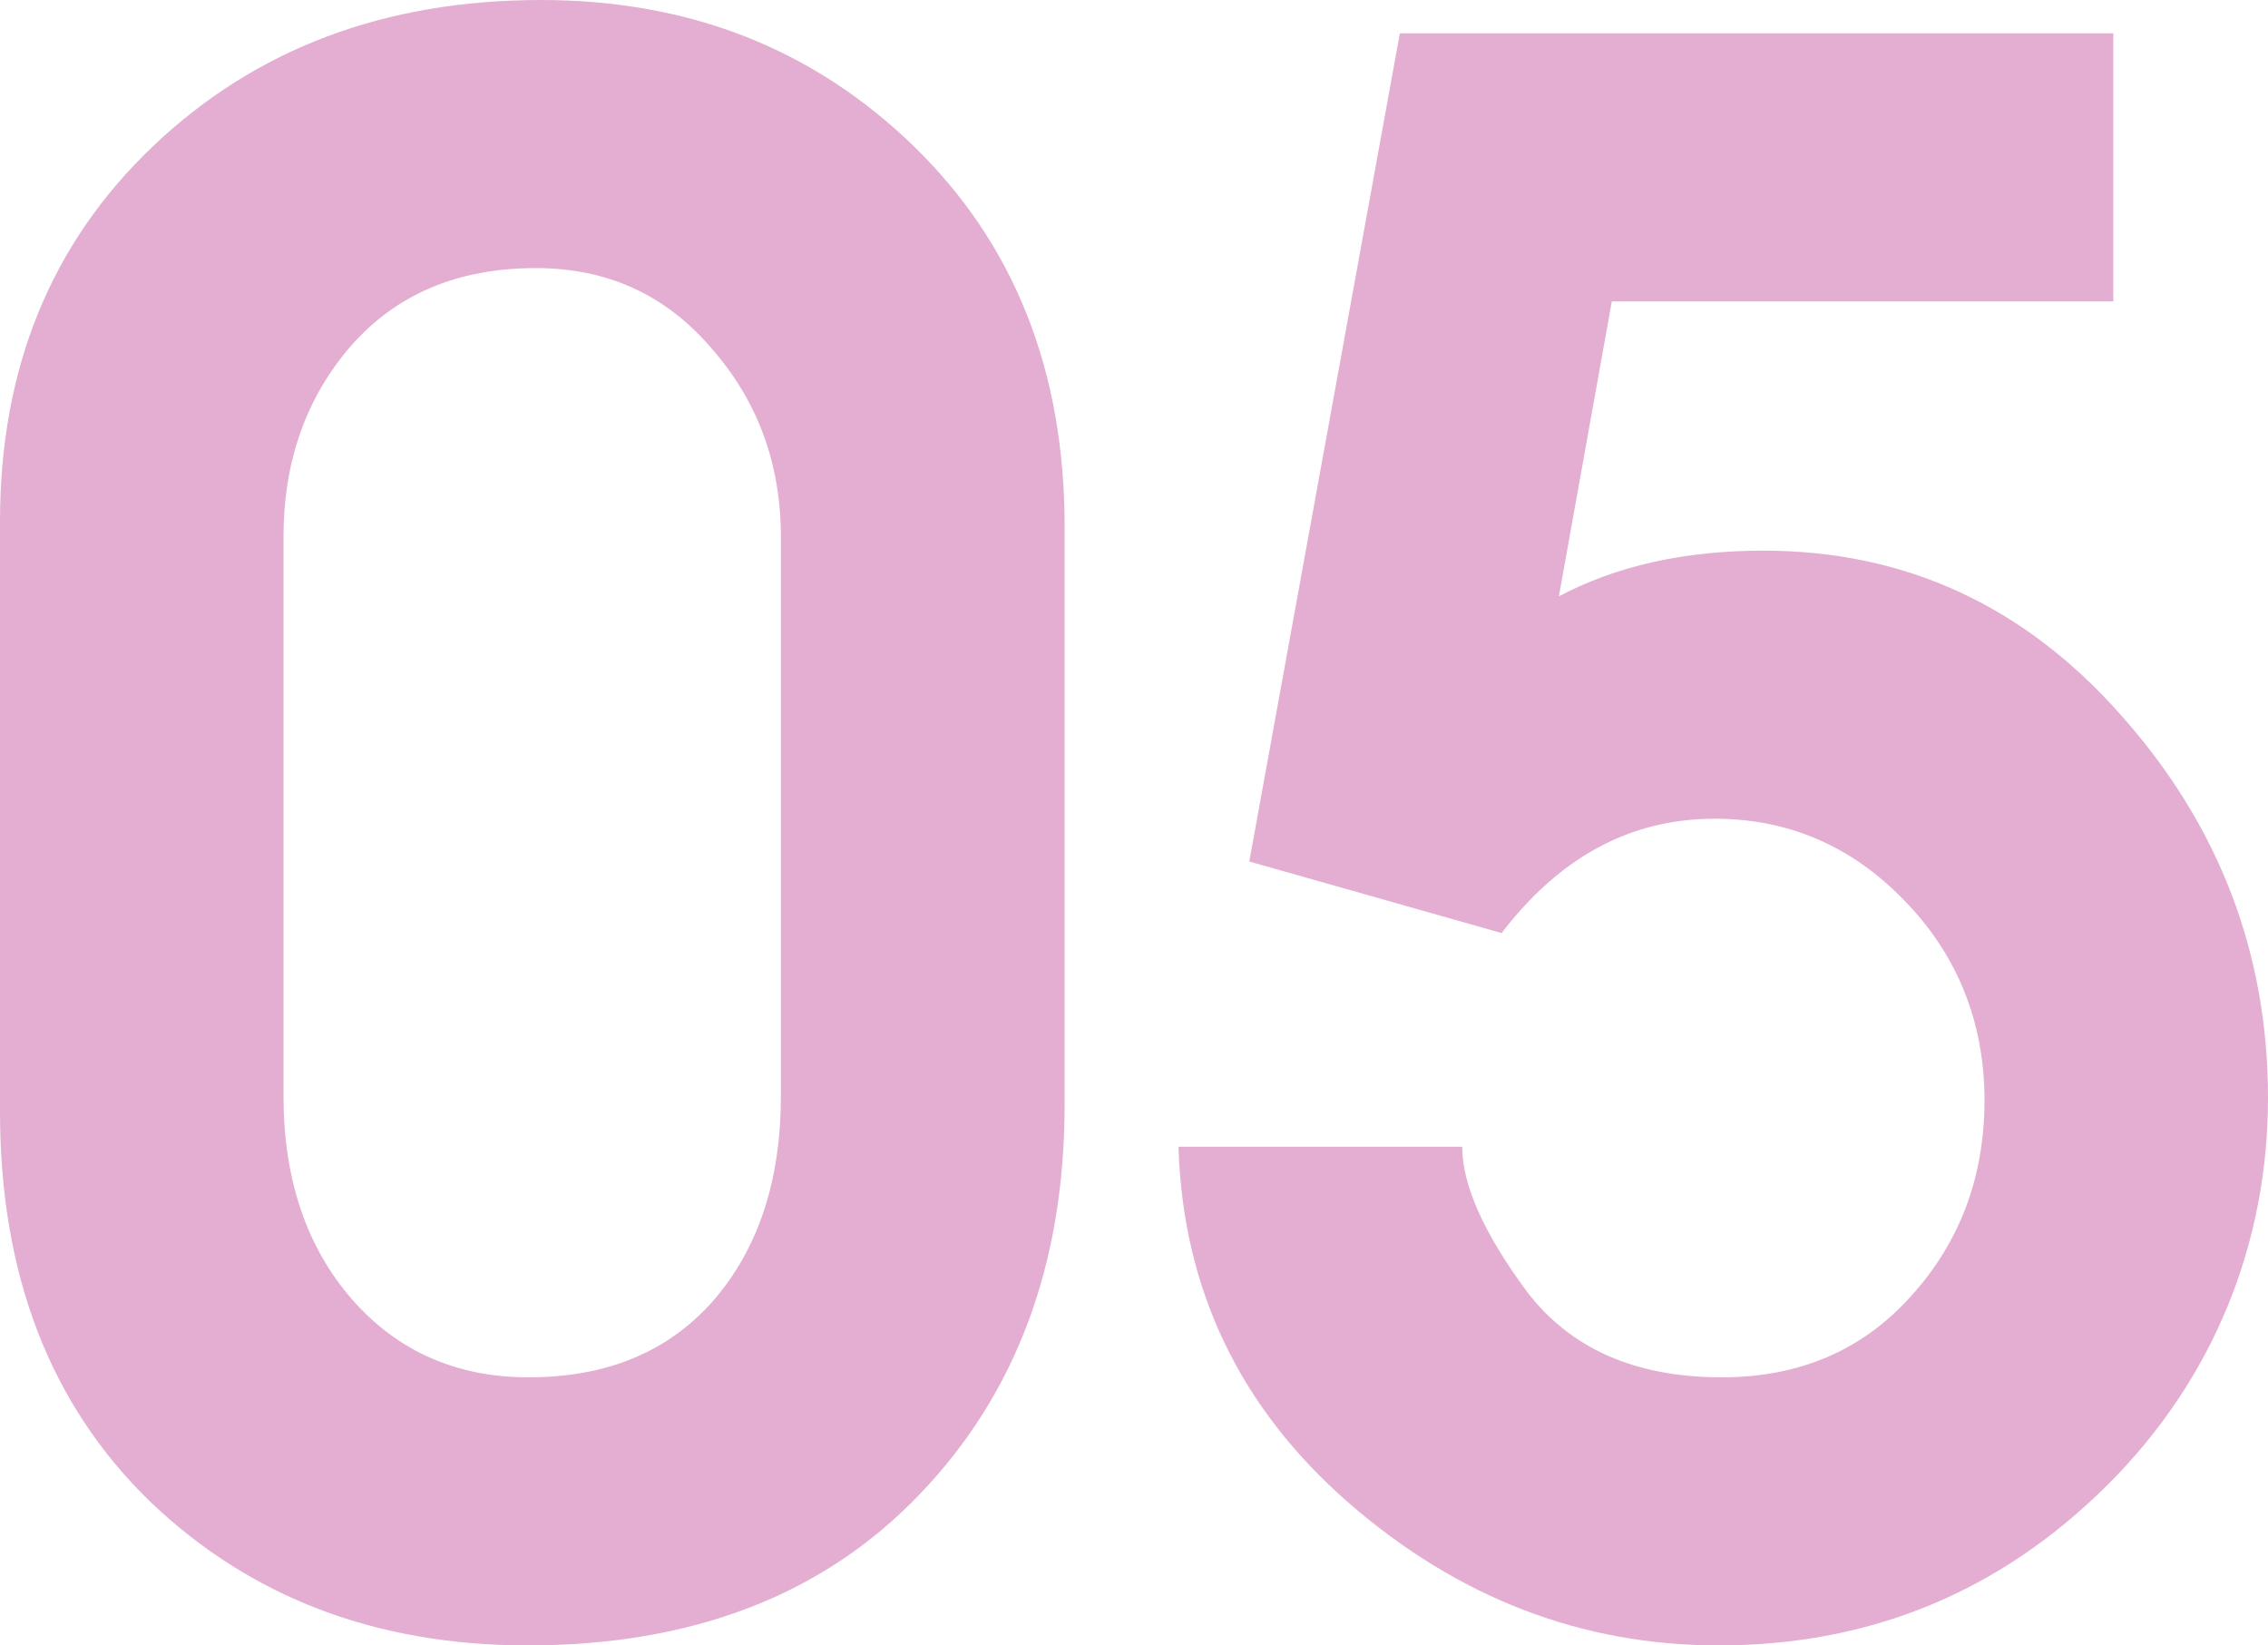
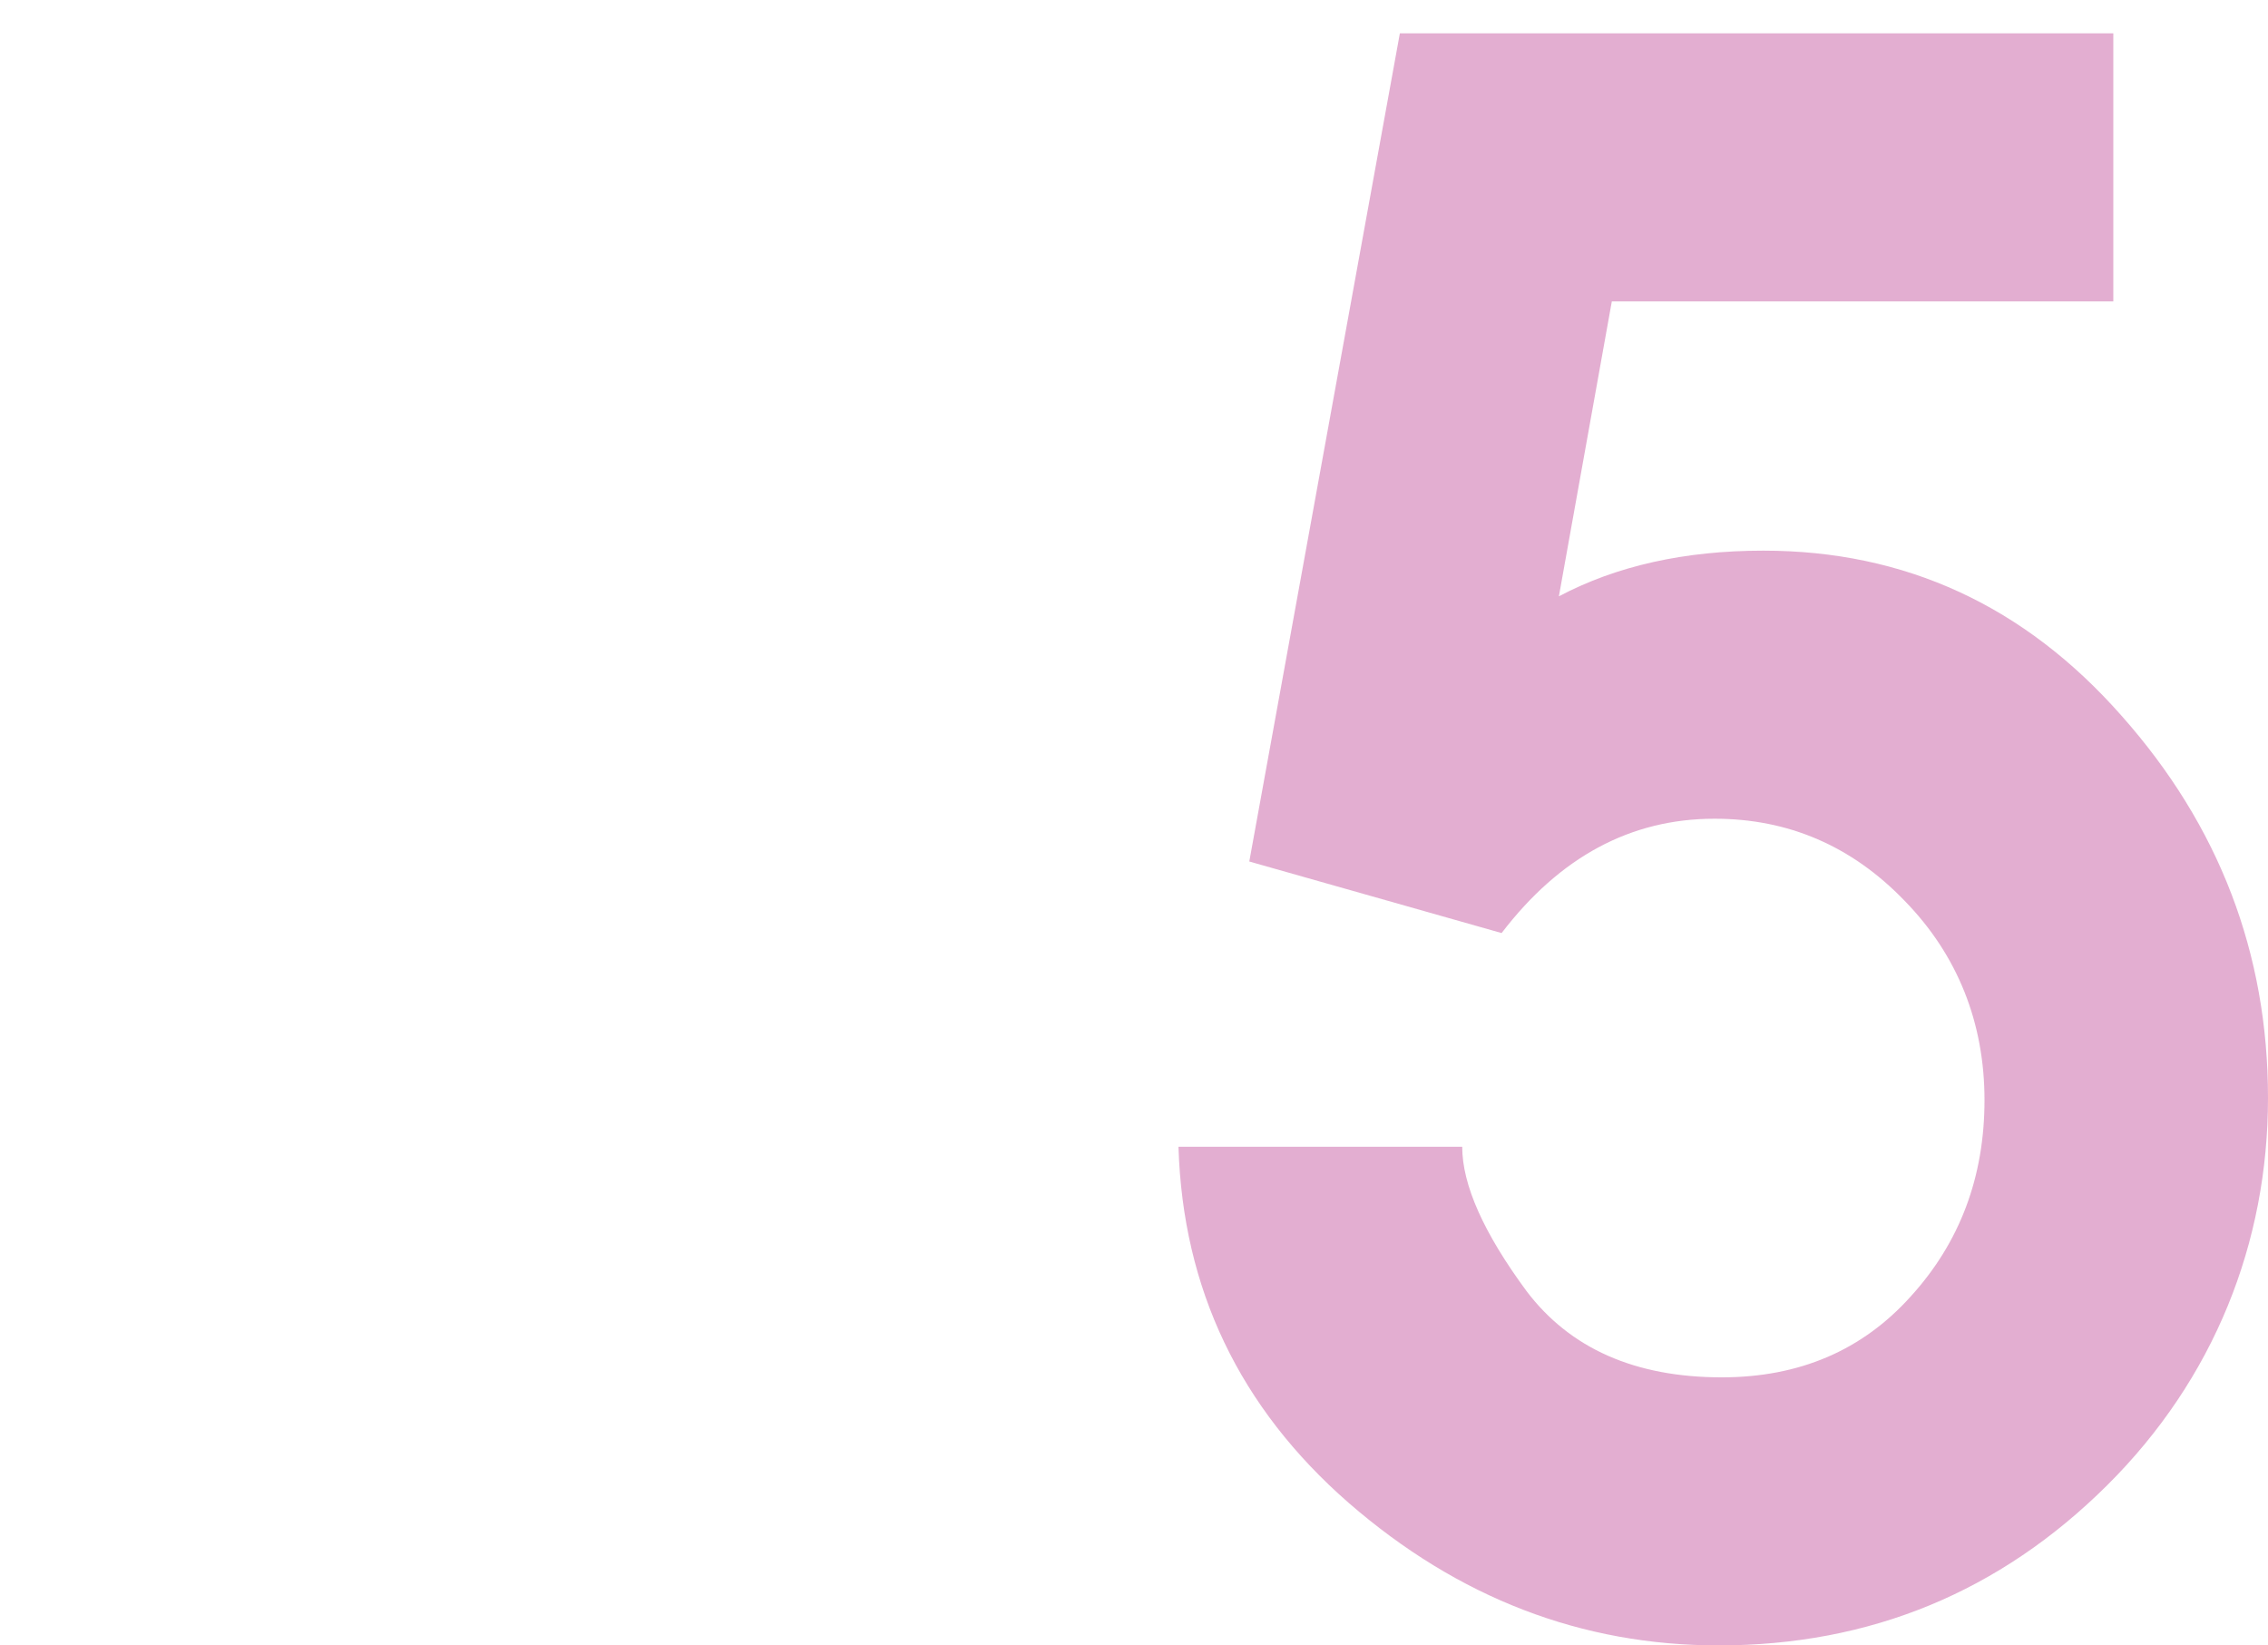
<svg xmlns="http://www.w3.org/2000/svg" id="_レイヤー_2" data-name="レイヤー 2" viewBox="0 0 93.84 68.06">
  <defs>
    <style>
      .cls-1 {
        opacity: .7;
      }

      .cls-2 {
        fill: #d78cbd;
        stroke-width: 0px;
      }
    </style>
  </defs>
  <g id="_レイヤー_2-2" data-name="レイヤー 2">
    <g class="cls-1">
-       <path class="cls-2" d="m0,45.98v-24.41c0-6.33,2.11-11.5,6.32-15.51C10.56,2.02,15.91,0,22.39,0c6.13,0,11.27,2.02,15.43,6.06,4.15,4.04,6.23,9.28,6.23,15.73v23.89c0,6.62-2.01,12-6.02,16.16-3.98,4.15-9.38,6.23-16.2,6.23-6.27,0-11.49-1.99-15.64-5.97C2.06,58.08,0,52.71,0,45.98Zm11.73-23.76v23.12c0,3.44.95,6.25,2.84,8.42,1.89,2.15,4.33,3.22,7.3,3.22,3.24,0,5.79-1.06,7.65-3.18,1.86-2.15,2.79-4.97,2.79-8.46v-23.12c0-3.04-.96-5.64-2.88-7.82-1.89-2.21-4.31-3.31-7.26-3.31-3.21,0-5.76,1.07-7.65,3.22-1.86,2.15-2.79,4.78-2.79,7.91Z" />
      <path class="cls-2" d="m60.5,47.44c0,1.58.89,3.57,2.66,5.97,1.8,2.38,4.5,3.57,8.08,3.57,3.21,0,5.82-1.12,7.82-3.35,2.03-2.23,3.05-4.94,3.05-8.12s-1.1-5.99-3.31-8.25c-2.18-2.26-4.8-3.39-7.86-3.39-3.47,0-6.4,1.58-8.81,4.73l-10.44-2.96L57.92,1.38h29.52v11.09h-20.75l-2.19,12.2c2.38-1.26,5.2-1.89,8.46-1.89,5.87,0,10.81,2.28,14.82,6.83,4.04,4.55,6.06,9.83,6.06,15.81s-2.22,11.62-6.66,16.03c-4.44,4.41-9.8,6.62-16.07,6.62-5.67,0-10.77-1.96-15.3-5.89-4.53-3.95-6.87-8.87-7.05-14.74h11.73Z" />
    </g>
  </g>
</svg>